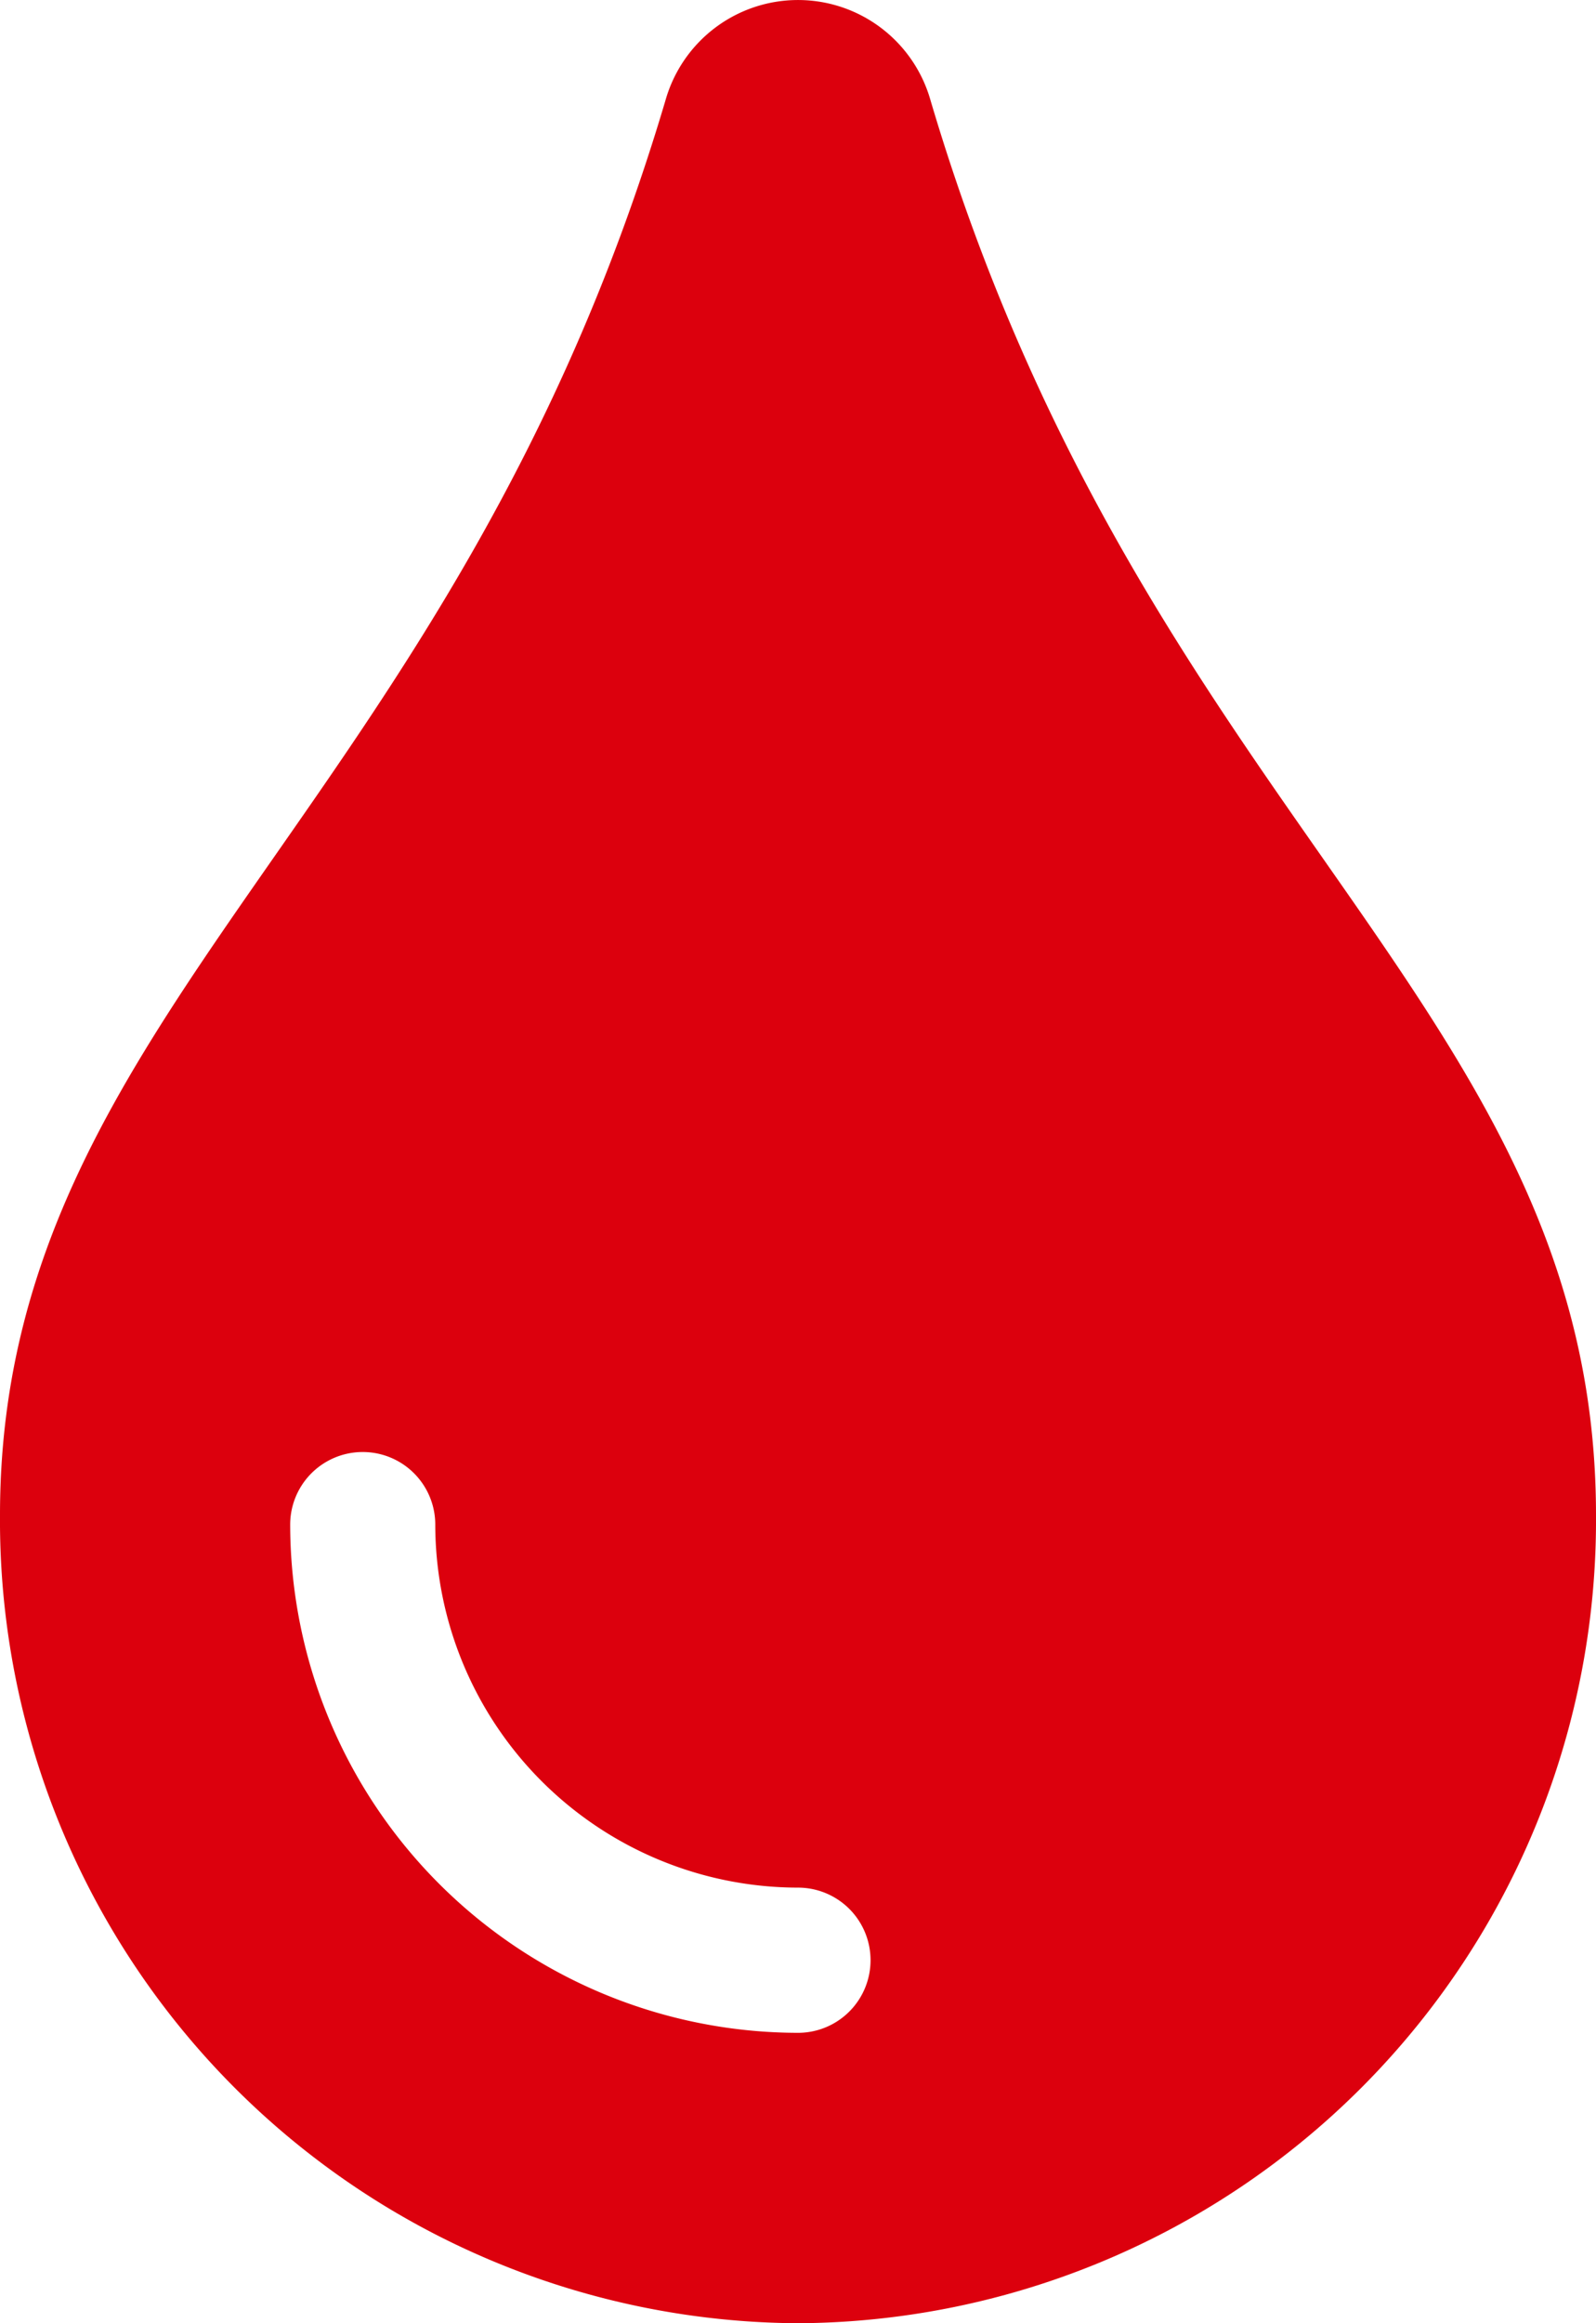
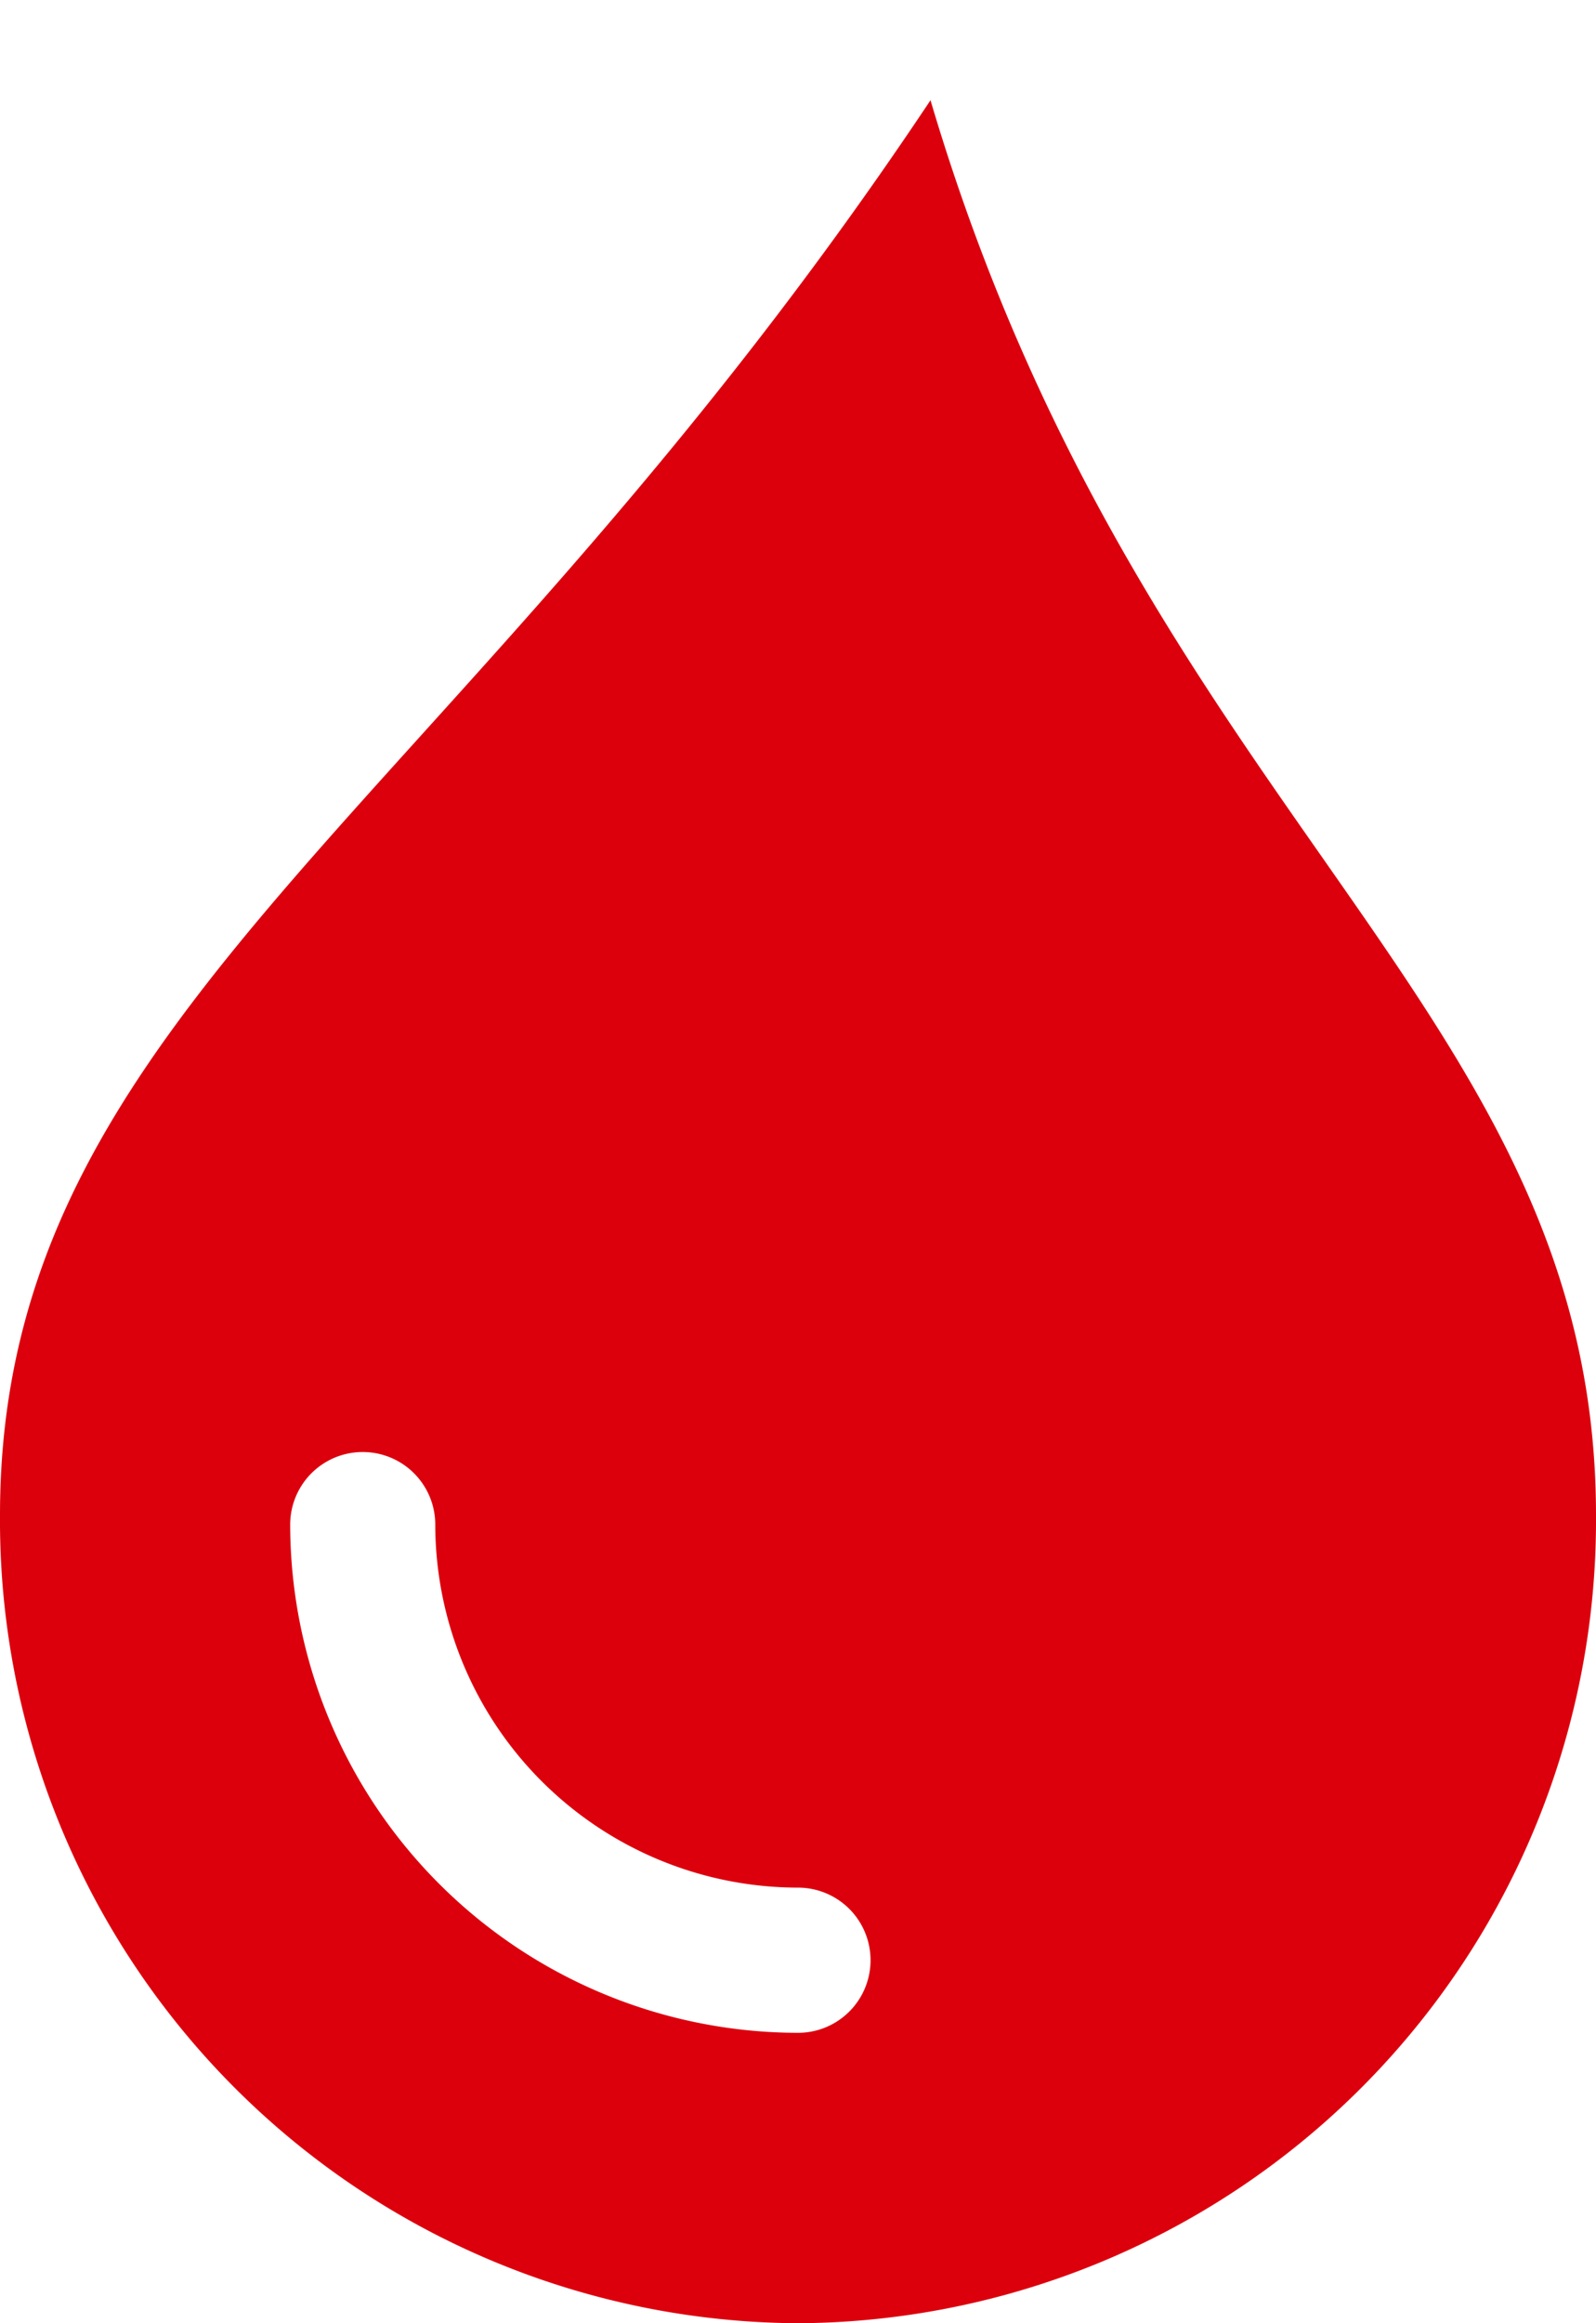
<svg xmlns="http://www.w3.org/2000/svg" width="27.5" height="40" viewBox="0 0 27.5 40">
-   <path id="パス_9" data-name="パス 9" d="M16.033,1.726a2.373,2.373,0,0,0-4.566,0C7.813,14.051,0,17.4,0,26.087A13.824,13.824,0,0,0,13.75,40,13.824,13.824,0,0,0,27.5,26.087C27.5,17.356,19.7,14.107,16.033,1.726ZM13.75,35A8.761,8.761,0,0,1,5,26.25a1.25,1.25,0,1,1,2.5,0,6.257,6.257,0,0,0,6.25,6.25,1.25,1.25,0,0,1,0,2.5Z" transform="translate(0 0)" fill="#dc000d" />
+   <path id="パス_9" data-name="パス 9" d="M16.033,1.726C7.813,14.051,0,17.4,0,26.087A13.824,13.824,0,0,0,13.75,40,13.824,13.824,0,0,0,27.5,26.087C27.5,17.356,19.7,14.107,16.033,1.726ZM13.75,35A8.761,8.761,0,0,1,5,26.25a1.25,1.25,0,1,1,2.5,0,6.257,6.257,0,0,0,6.25,6.25,1.25,1.25,0,0,1,0,2.5Z" transform="translate(0 0)" fill="#dc000d" />
</svg>